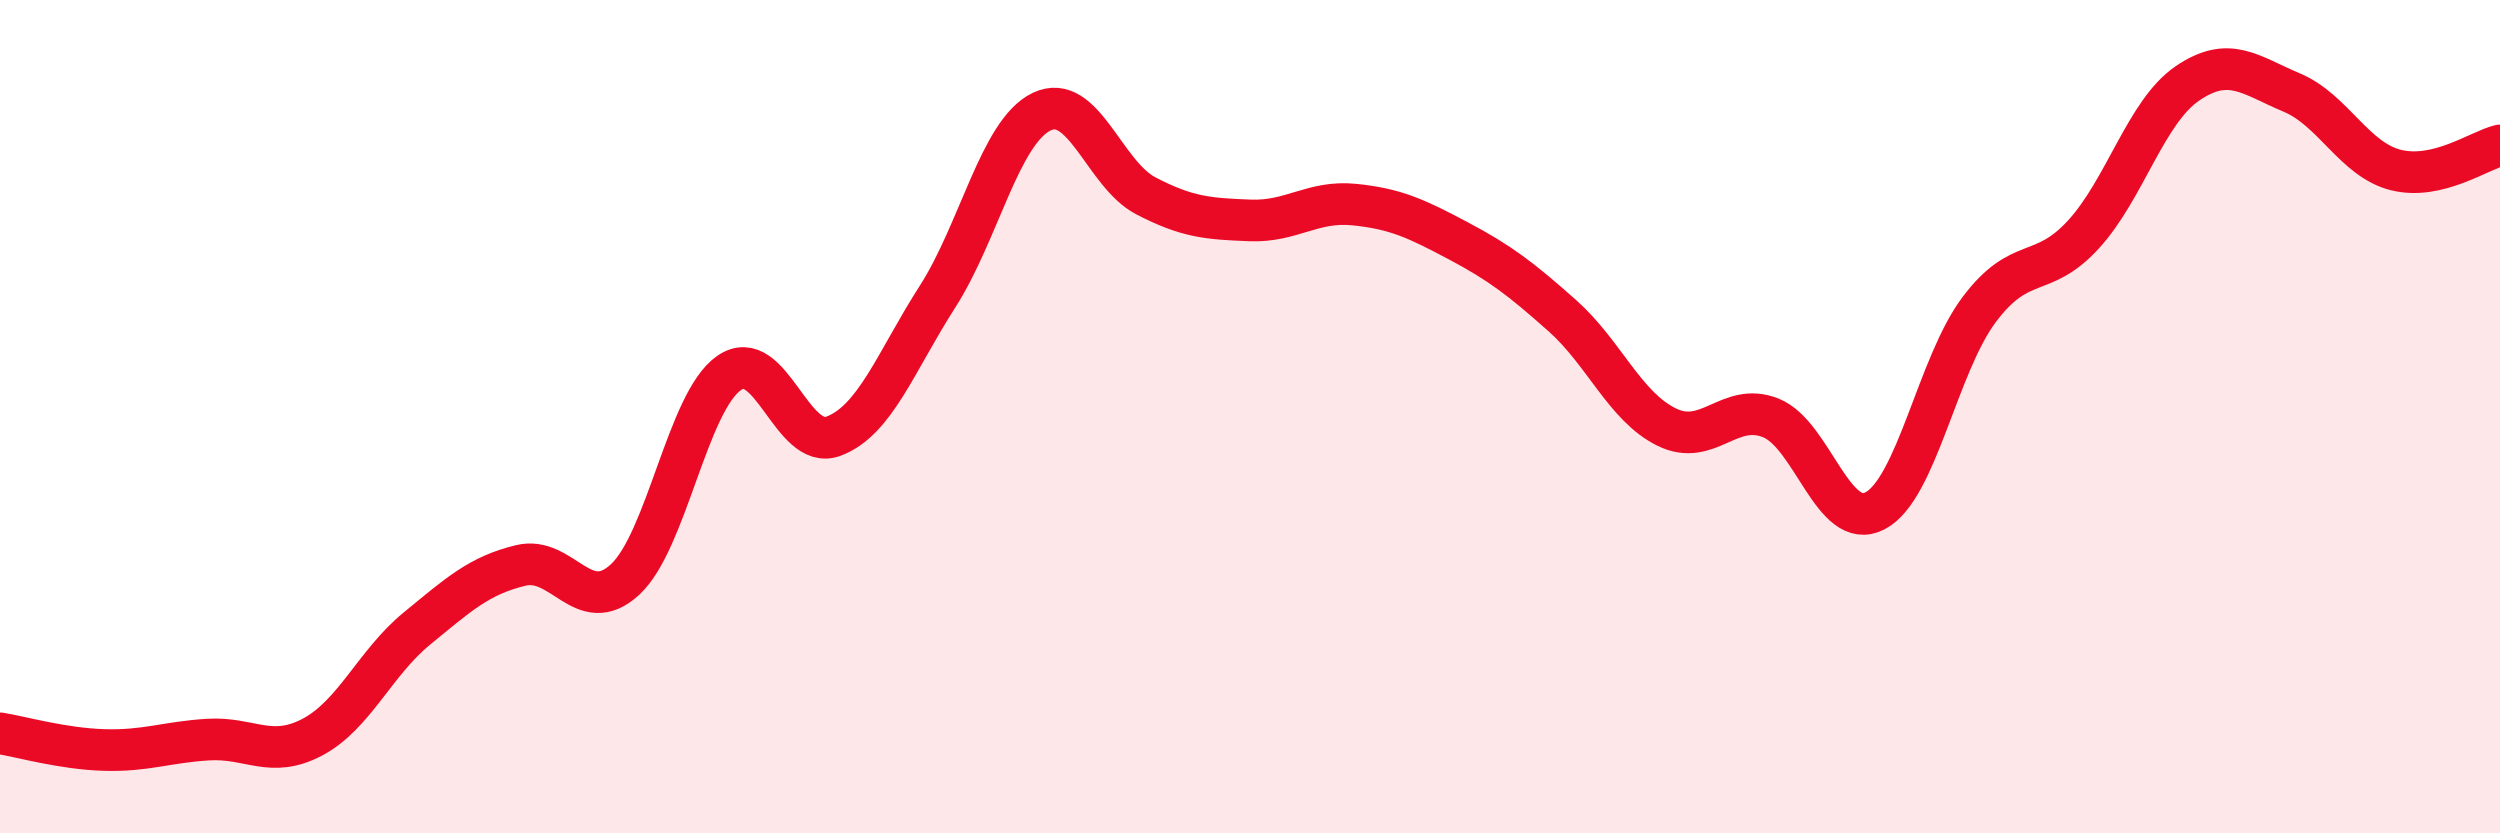
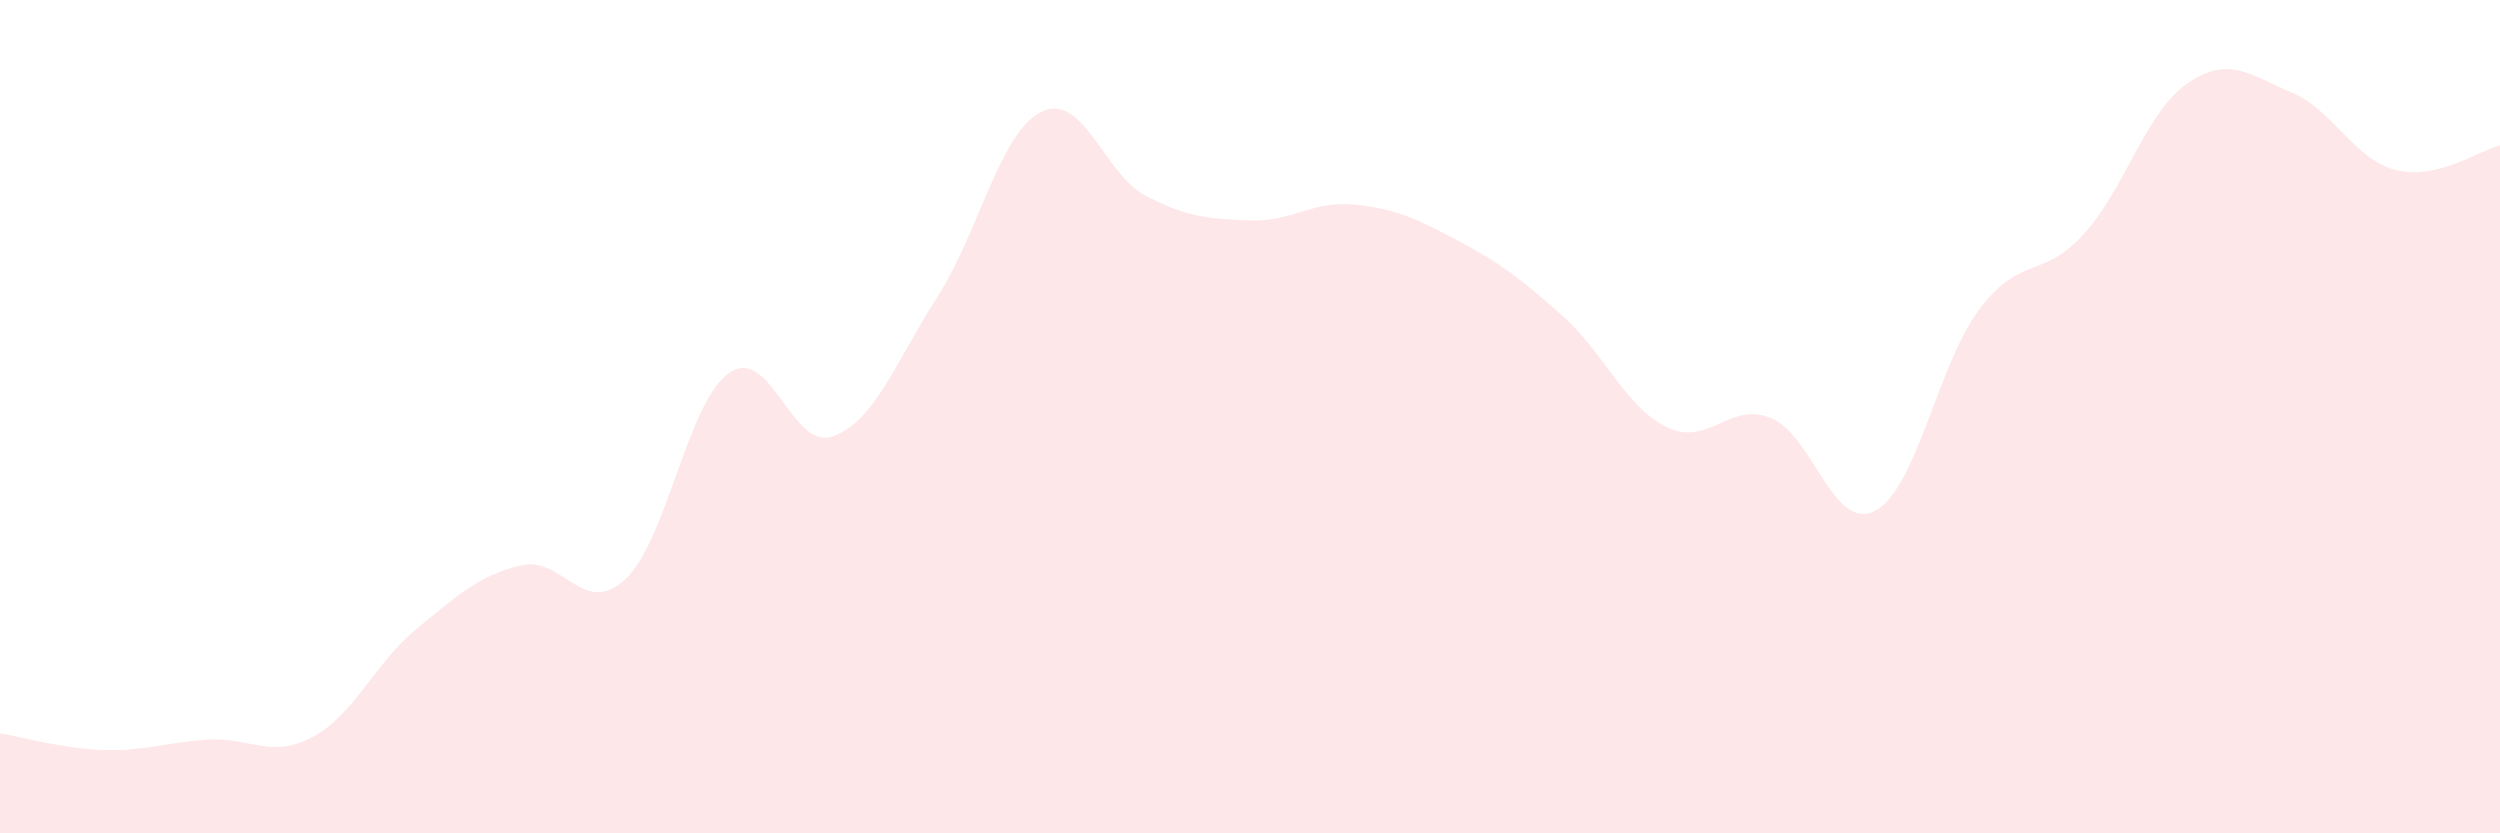
<svg xmlns="http://www.w3.org/2000/svg" width="60" height="20" viewBox="0 0 60 20">
  <path d="M 0,17.6 C 0.5,17.68 1.5,17.97 2.5,18 C 3.5,18.03 4,17.81 5,17.75 C 6,17.69 6.5,18.22 7.5,17.69 C 8.5,17.16 9,15.91 10,15.09 C 11,14.27 11.5,13.81 12.5,13.57 C 13.5,13.33 14,14.83 15,13.91 C 16,12.99 16.5,9.64 17.5,8.95 C 18.5,8.26 19,10.84 20,10.47 C 21,10.1 21.5,8.68 22.5,7.12 C 23.5,5.56 24,3.16 25,2.68 C 26,2.2 26.5,4.18 27.5,4.7 C 28.5,5.22 29,5.25 30,5.29 C 31,5.33 31.5,4.81 32.5,4.91 C 33.5,5.01 34,5.25 35,5.78 C 36,6.31 36.5,6.69 37.5,7.58 C 38.5,8.47 39,9.76 40,10.25 C 41,10.74 41.5,9.63 42.5,10.03 C 43.5,10.43 44,12.78 45,12.26 C 46,11.74 46.5,8.76 47.5,7.43 C 48.5,6.1 49,6.72 50,5.63 C 51,4.54 51.5,2.68 52.5,2 C 53.5,1.32 54,1.8 55,2.22 C 56,2.64 56.5,3.83 57.5,4.08 C 58.5,4.33 59.5,3.61 60,3.49L60 20L0 20Z" fill="#EB0A25" opacity="0.1" stroke-linecap="round" stroke-linejoin="round" />
-   <path d="M 0,17.6 C 0.5,17.68 1.5,17.97 2.5,18 C 3.5,18.03 4,17.81 5,17.75 C 6,17.69 6.5,18.22 7.5,17.69 C 8.5,17.16 9,15.91 10,15.09 C 11,14.27 11.5,13.81 12.5,13.57 C 13.5,13.33 14,14.83 15,13.91 C 16,12.99 16.5,9.64 17.5,8.95 C 18.5,8.26 19,10.84 20,10.47 C 21,10.1 21.5,8.68 22.5,7.12 C 23.5,5.56 24,3.16 25,2.68 C 26,2.2 26.5,4.18 27.5,4.7 C 28.5,5.22 29,5.25 30,5.29 C 31,5.33 31.5,4.81 32.5,4.91 C 33.5,5.01 34,5.25 35,5.78 C 36,6.31 36.5,6.69 37.5,7.58 C 38.5,8.47 39,9.76 40,10.25 C 41,10.74 41.5,9.63 42.5,10.03 C 43.5,10.43 44,12.78 45,12.26 C 46,11.74 46.5,8.76 47.5,7.43 C 48.5,6.1 49,6.72 50,5.63 C 51,4.54 51.5,2.68 52.5,2 C 53.5,1.32 54,1.8 55,2.22 C 56,2.64 56.5,3.83 57.5,4.08 C 58.5,4.33 59.5,3.61 60,3.49" stroke="#EB0A25" stroke-width="1" fill="none" stroke-linecap="round" stroke-linejoin="round" />
</svg>